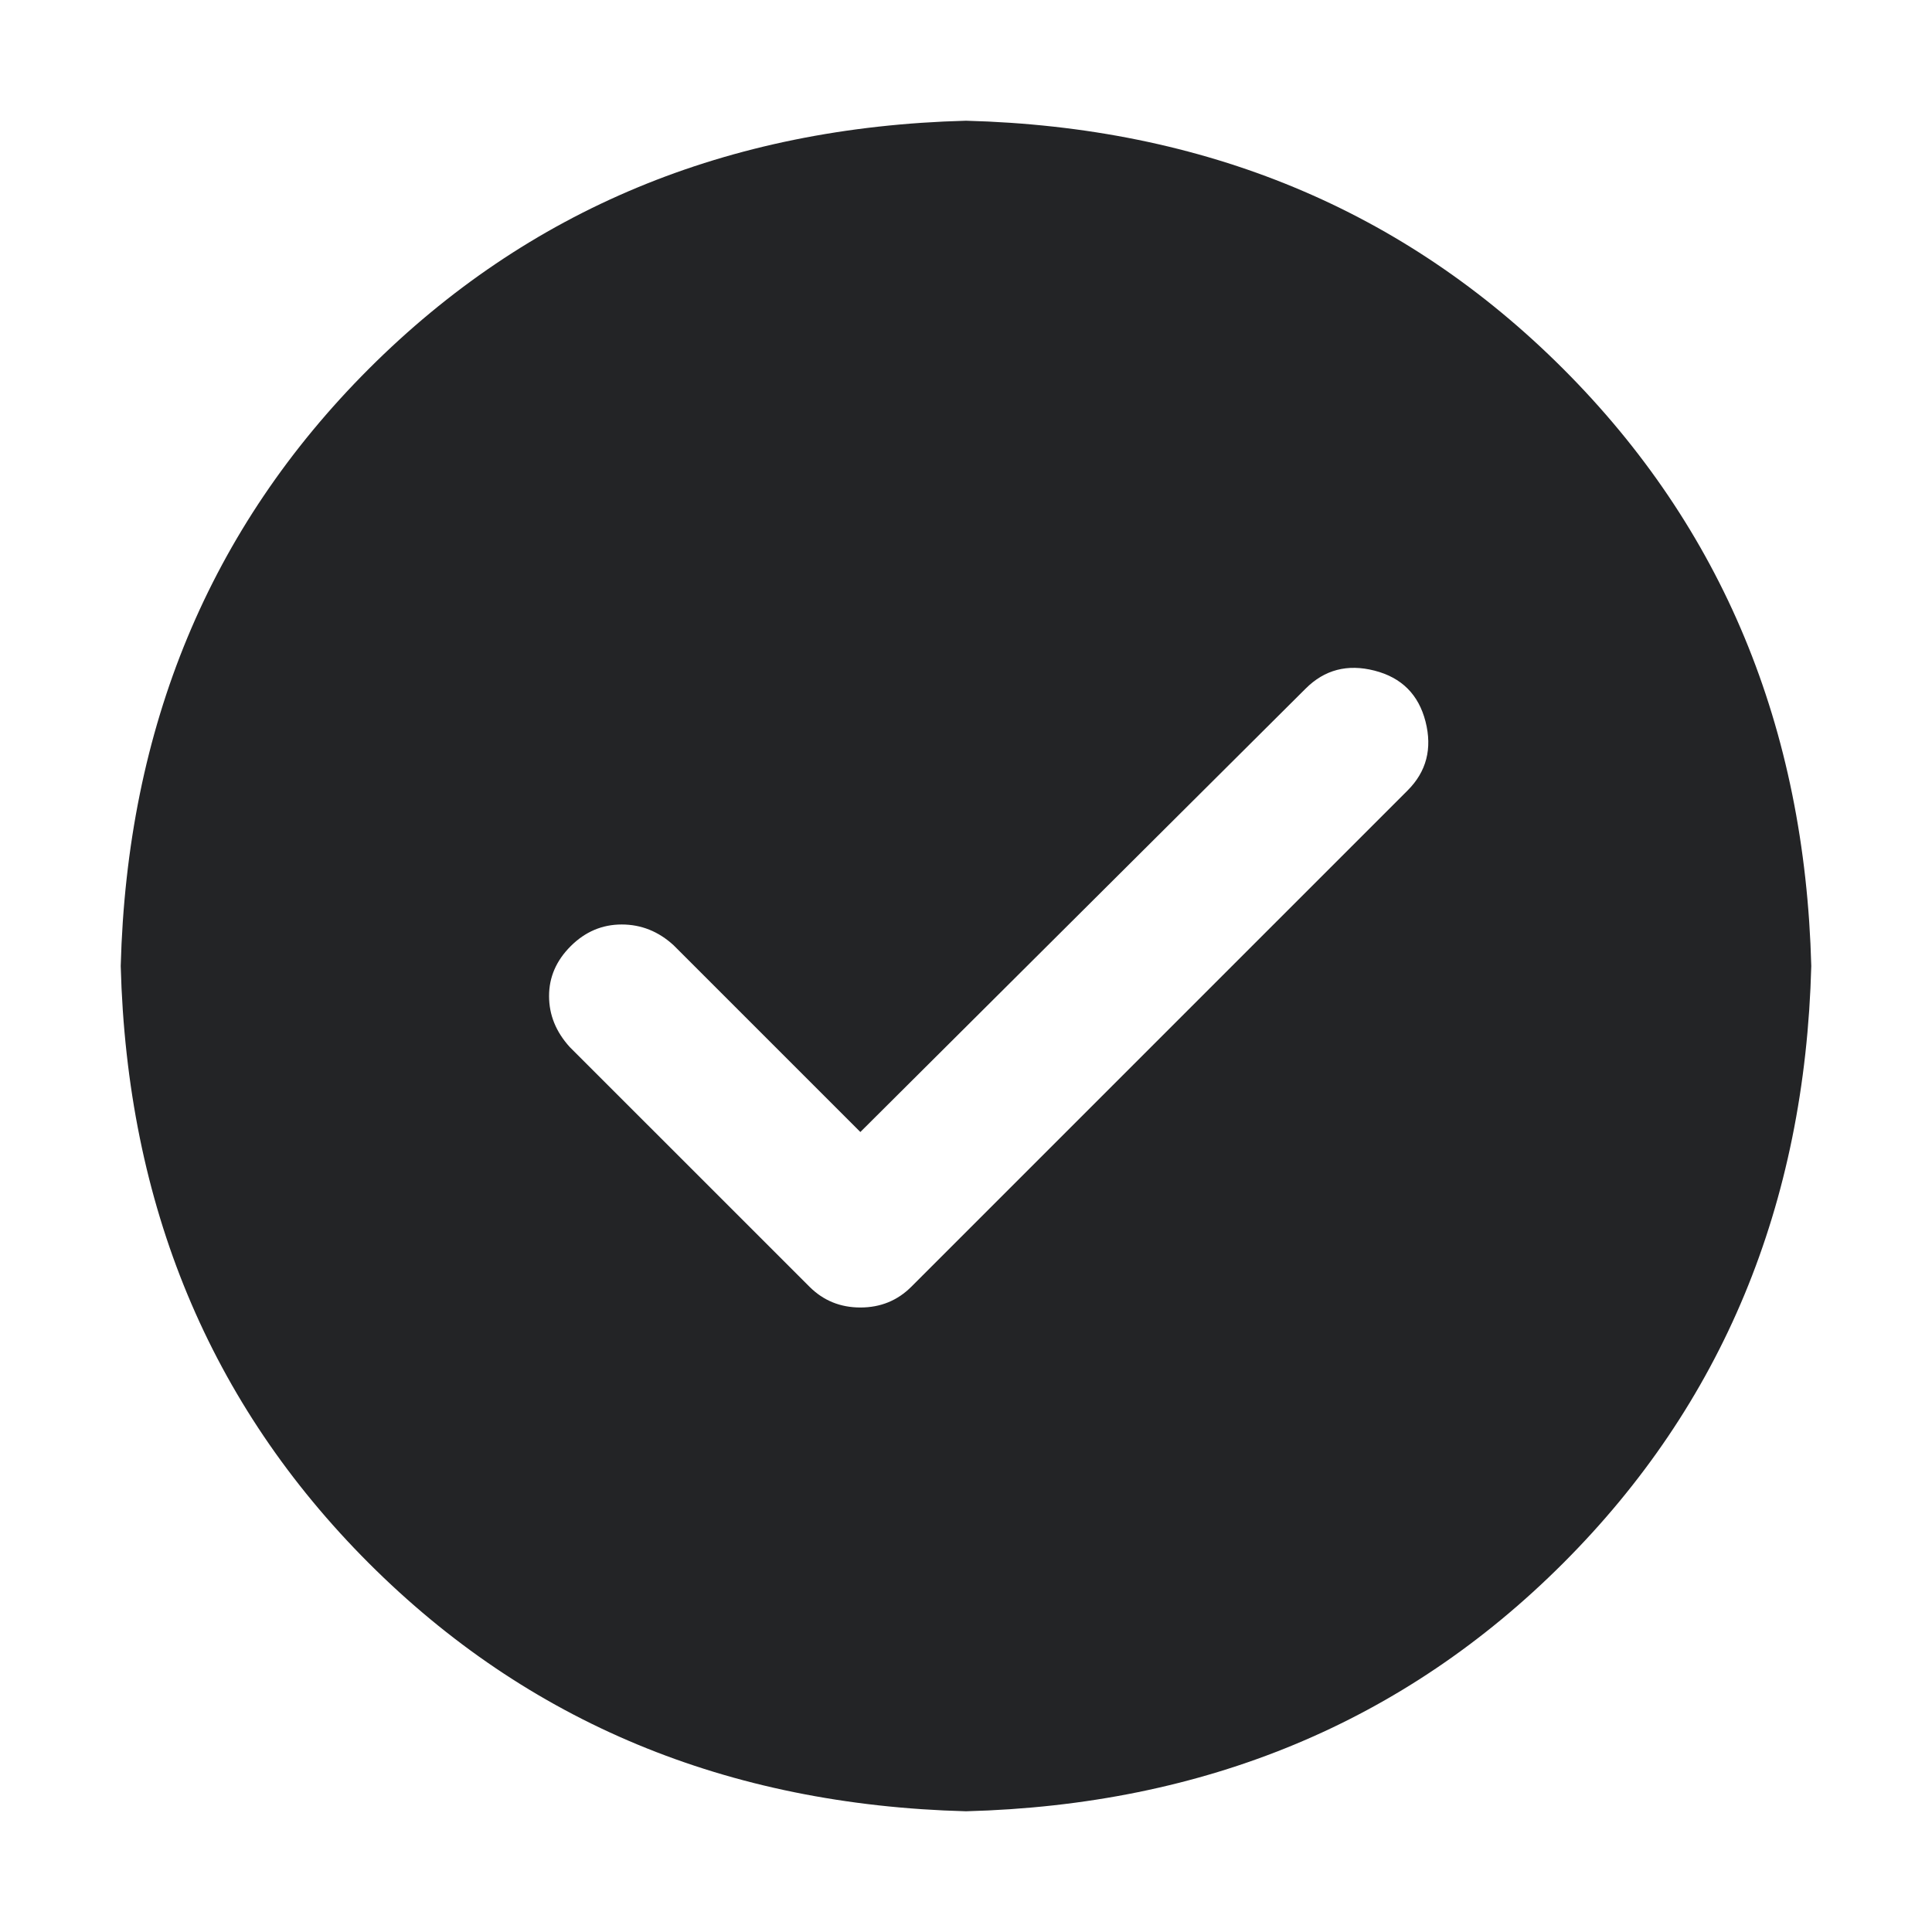
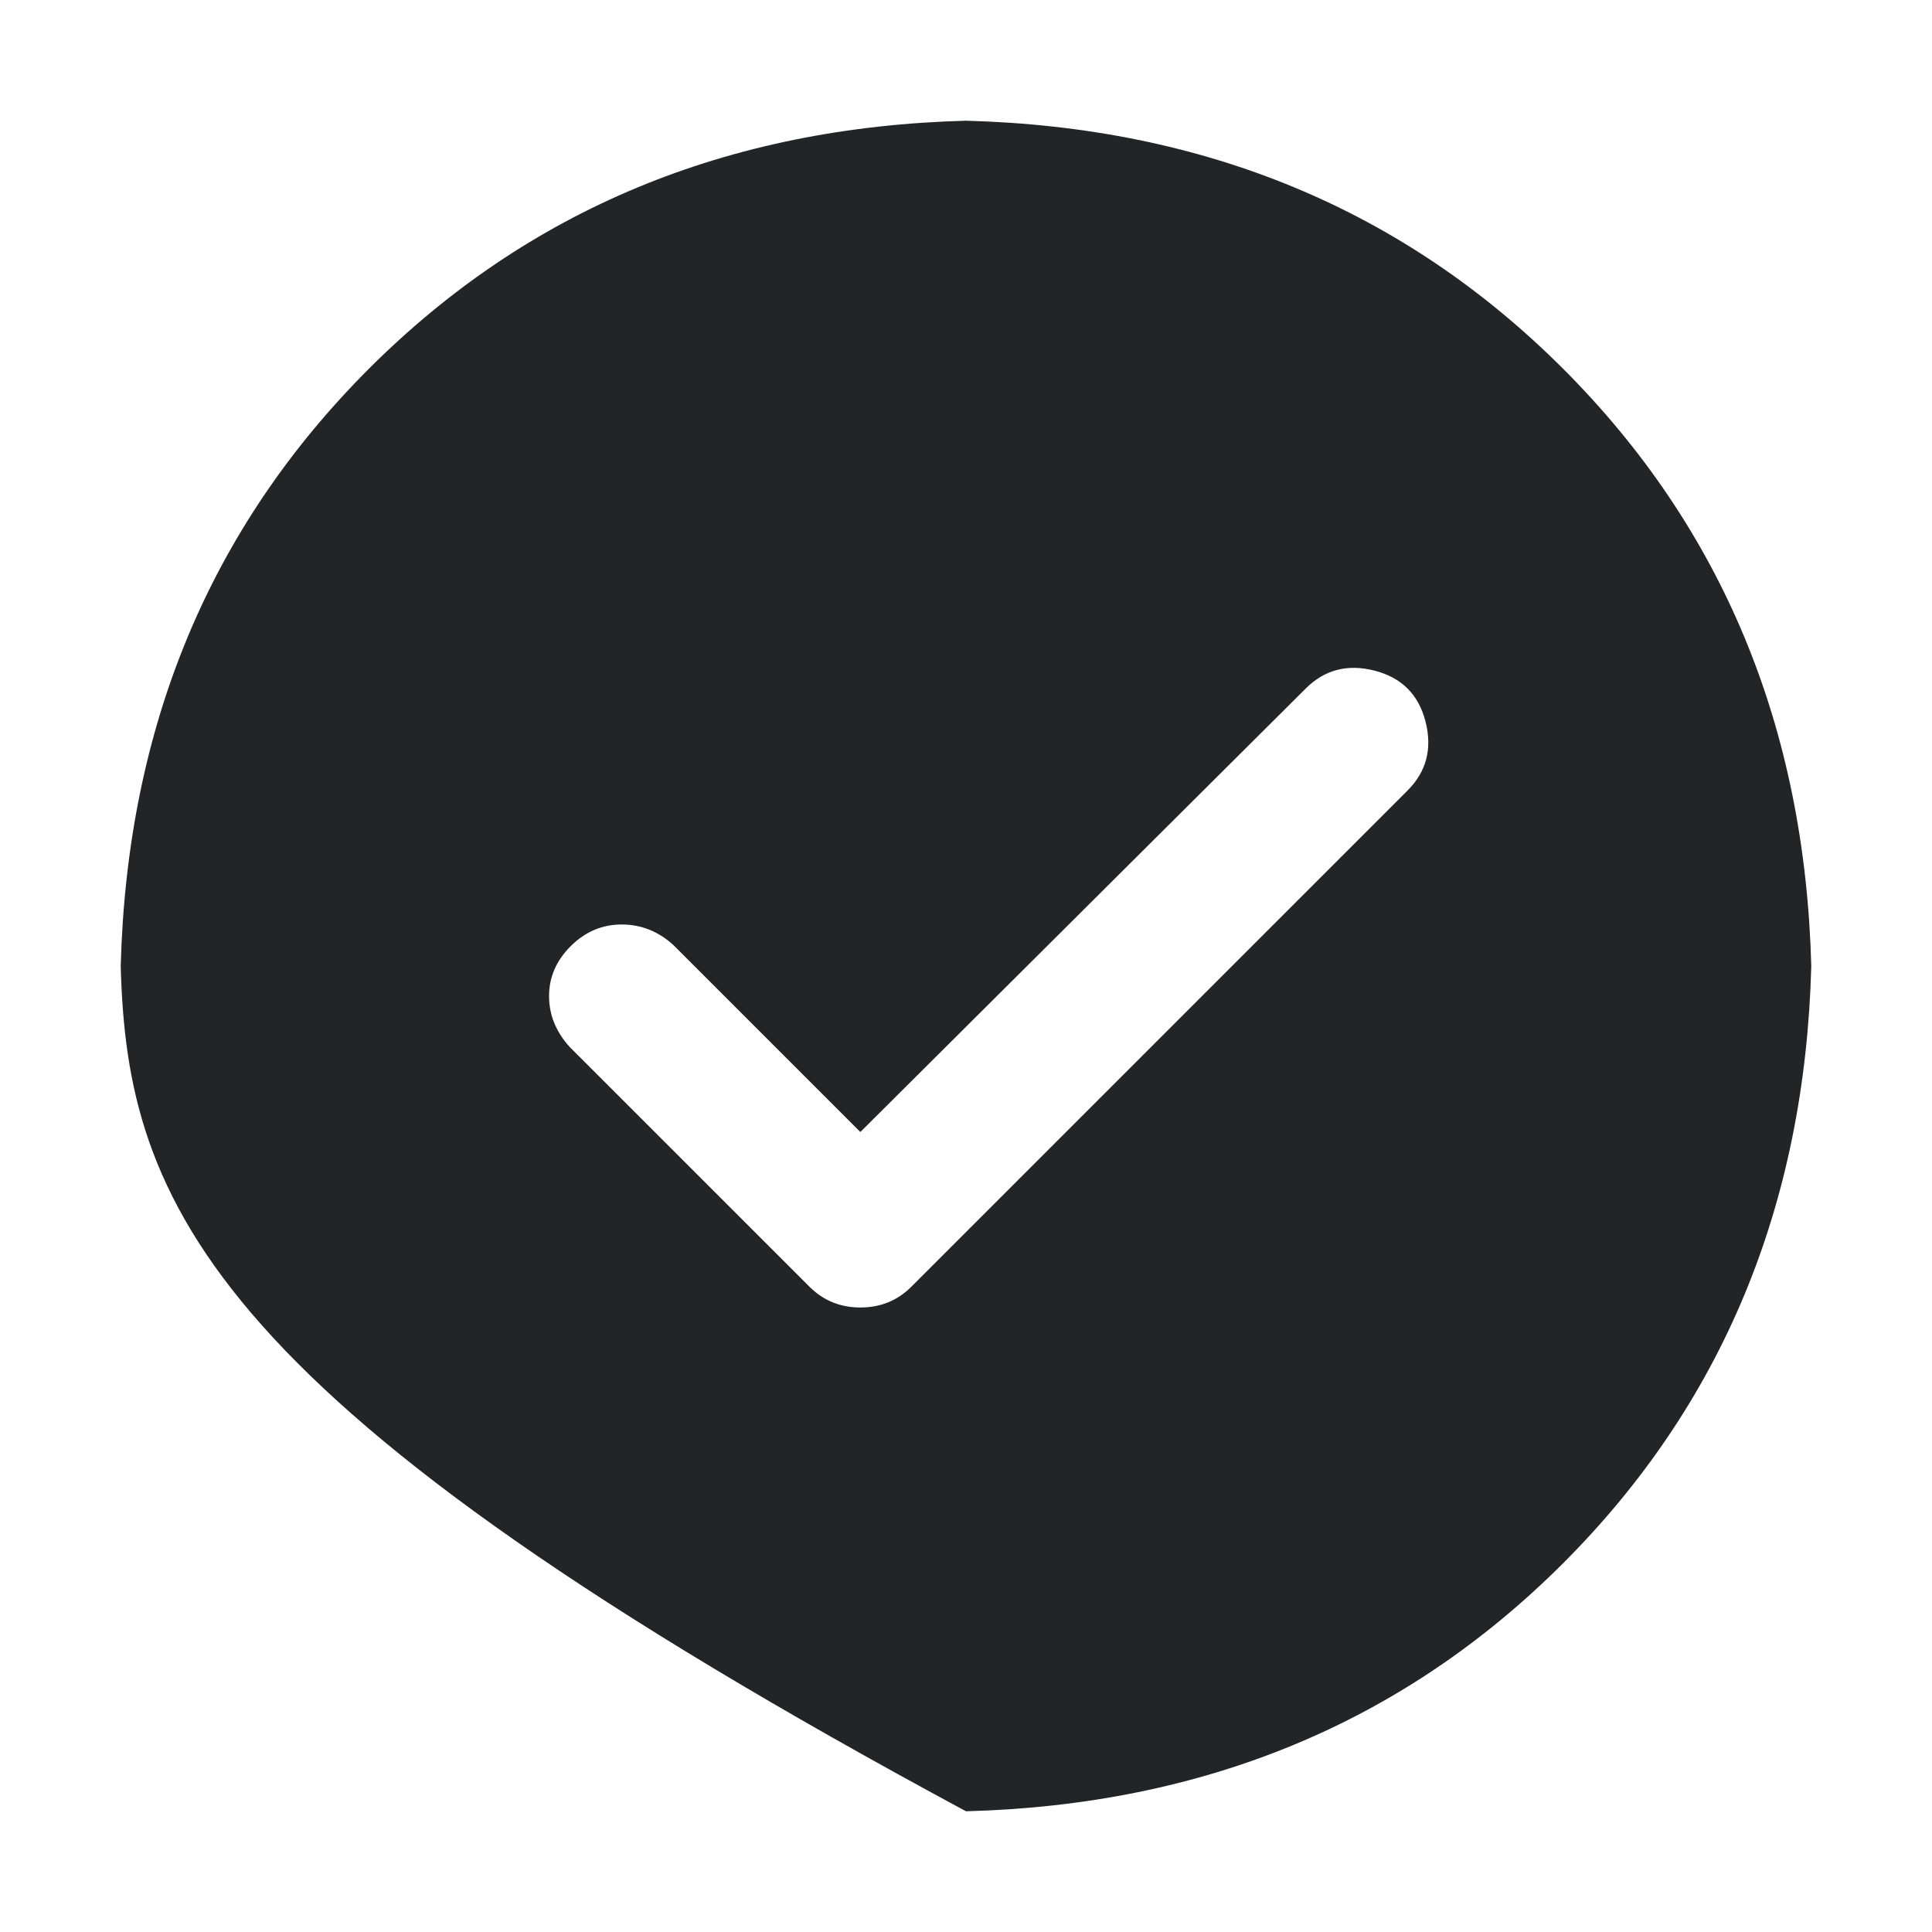
<svg xmlns="http://www.w3.org/2000/svg" width="41" height="41" viewBox="0 0 41 41" fill="none">
-   <path d="M20.5 2.562C25.572 2.696 29.796 4.451 33.173 7.827C36.549 11.204 38.304 15.428 38.438 20.5C38.304 25.572 36.549 29.796 33.173 33.173C29.796 36.549 25.572 38.304 20.5 38.438C15.428 38.304 11.204 36.549 7.827 33.173C4.451 29.796 2.696 25.572 2.562 20.5C2.696 15.428 4.451 11.204 7.827 7.827C11.204 4.451 15.428 2.696 20.5 2.562V2.562ZM18.258 24.023L14.294 20.059C13.973 19.765 13.606 19.619 13.193 19.619C12.78 19.619 12.419 19.772 12.112 20.078C11.804 20.385 11.651 20.739 11.652 21.139C11.652 21.54 11.8 21.9 12.092 22.221L17.178 27.306C17.472 27.6 17.832 27.747 18.259 27.747C18.686 27.747 19.047 27.6 19.34 27.306L29.871 16.775C30.272 16.375 30.398 15.887 30.252 15.313C30.105 14.739 29.744 14.379 29.17 14.232C28.596 14.085 28.109 14.212 27.708 14.613L18.258 24.023Z" fill="#232426" />
+   <path d="M20.5 2.562C25.572 2.696 29.796 4.451 33.173 7.827C36.549 11.204 38.304 15.428 38.438 20.5C38.304 25.572 36.549 29.796 33.173 33.173C29.796 36.549 25.572 38.304 20.5 38.438C4.451 29.796 2.696 25.572 2.562 20.5C2.696 15.428 4.451 11.204 7.827 7.827C11.204 4.451 15.428 2.696 20.5 2.562V2.562ZM18.258 24.023L14.294 20.059C13.973 19.765 13.606 19.619 13.193 19.619C12.78 19.619 12.419 19.772 12.112 20.078C11.804 20.385 11.651 20.739 11.652 21.139C11.652 21.54 11.8 21.9 12.092 22.221L17.178 27.306C17.472 27.6 17.832 27.747 18.259 27.747C18.686 27.747 19.047 27.6 19.34 27.306L29.871 16.775C30.272 16.375 30.398 15.887 30.252 15.313C30.105 14.739 29.744 14.379 29.17 14.232C28.596 14.085 28.109 14.212 27.708 14.613L18.258 24.023Z" fill="#232426" />
</svg>